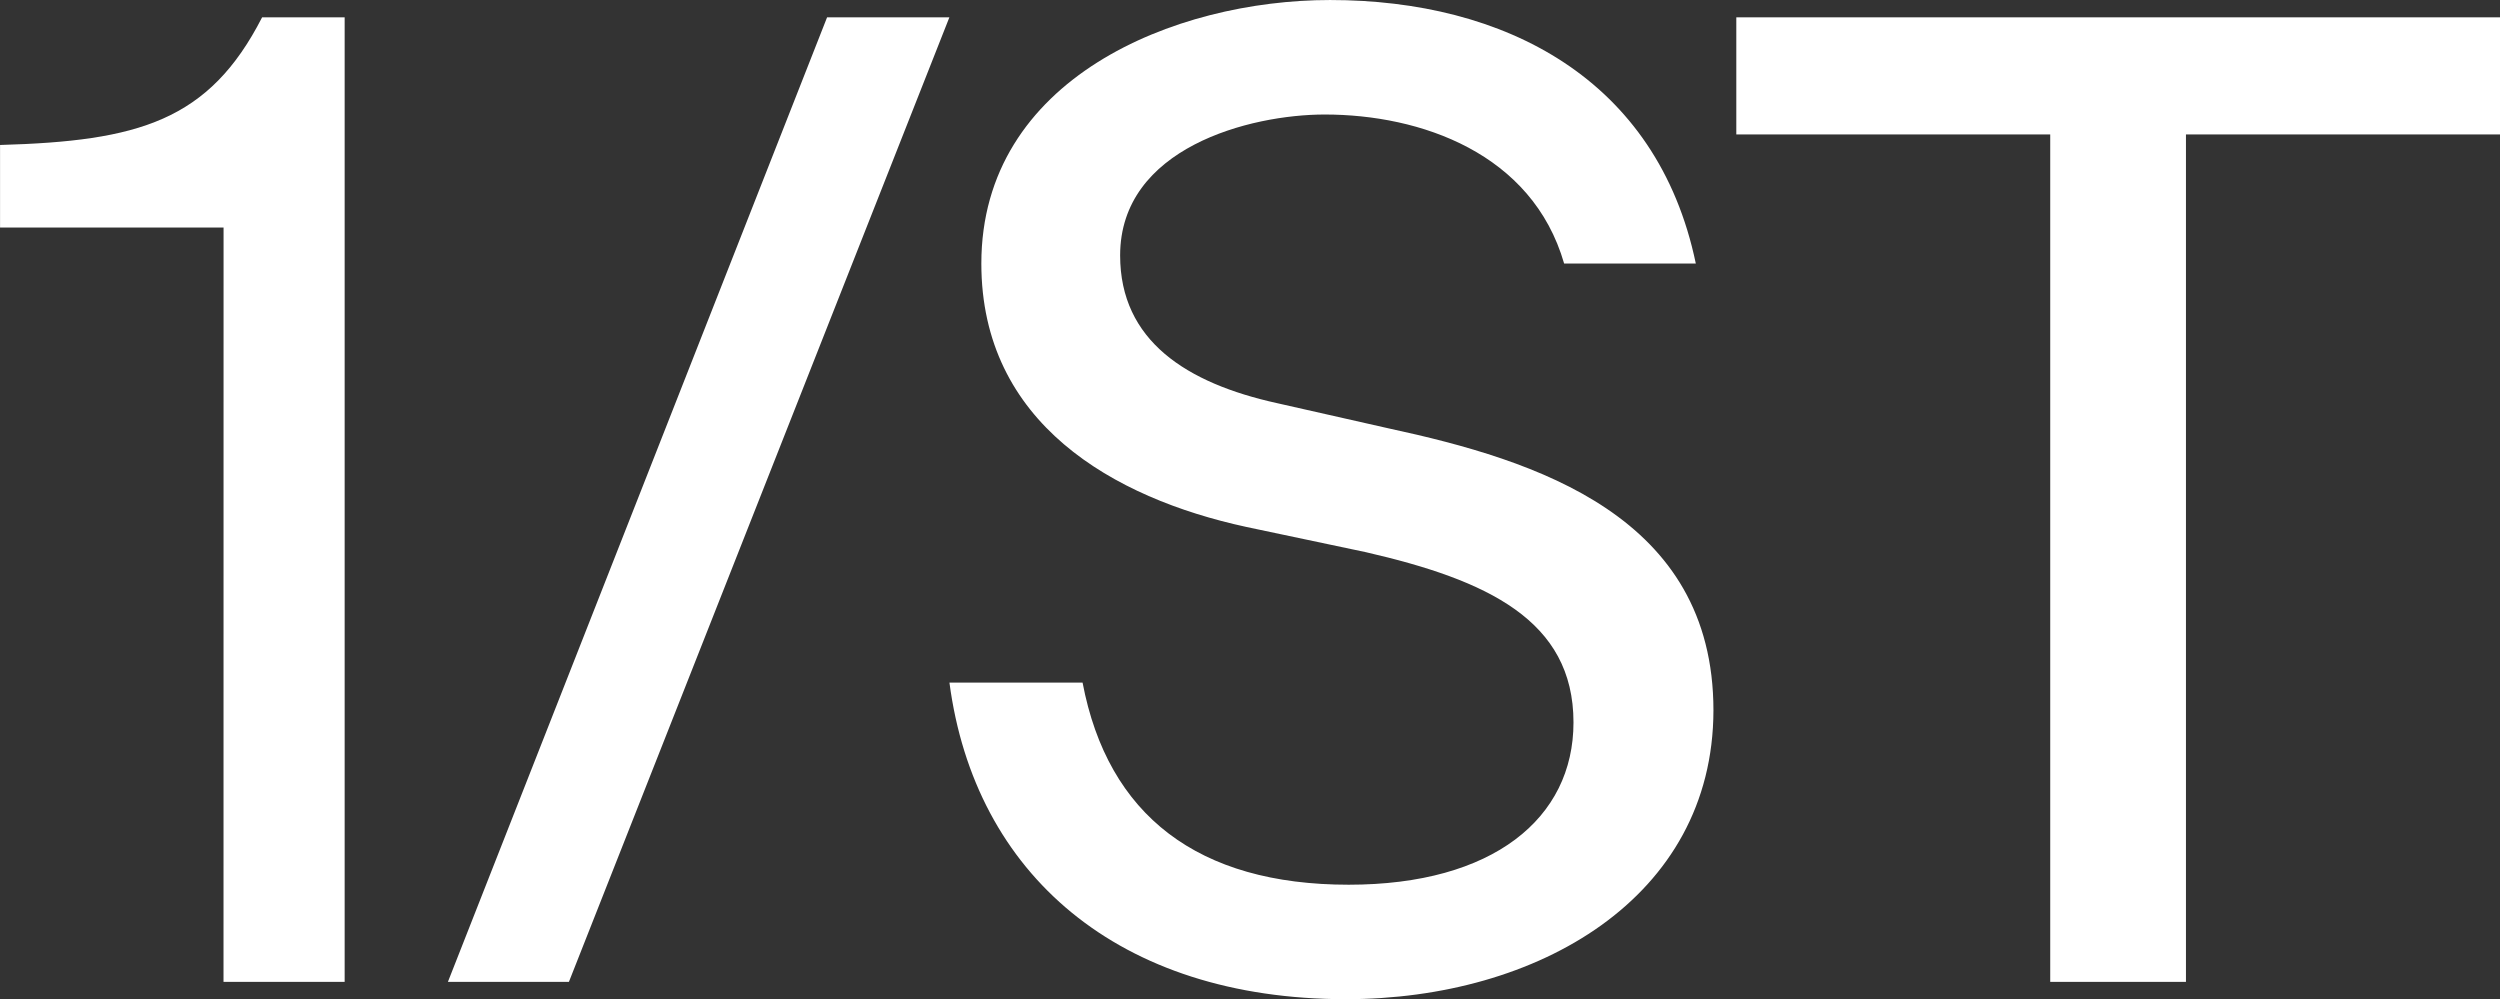
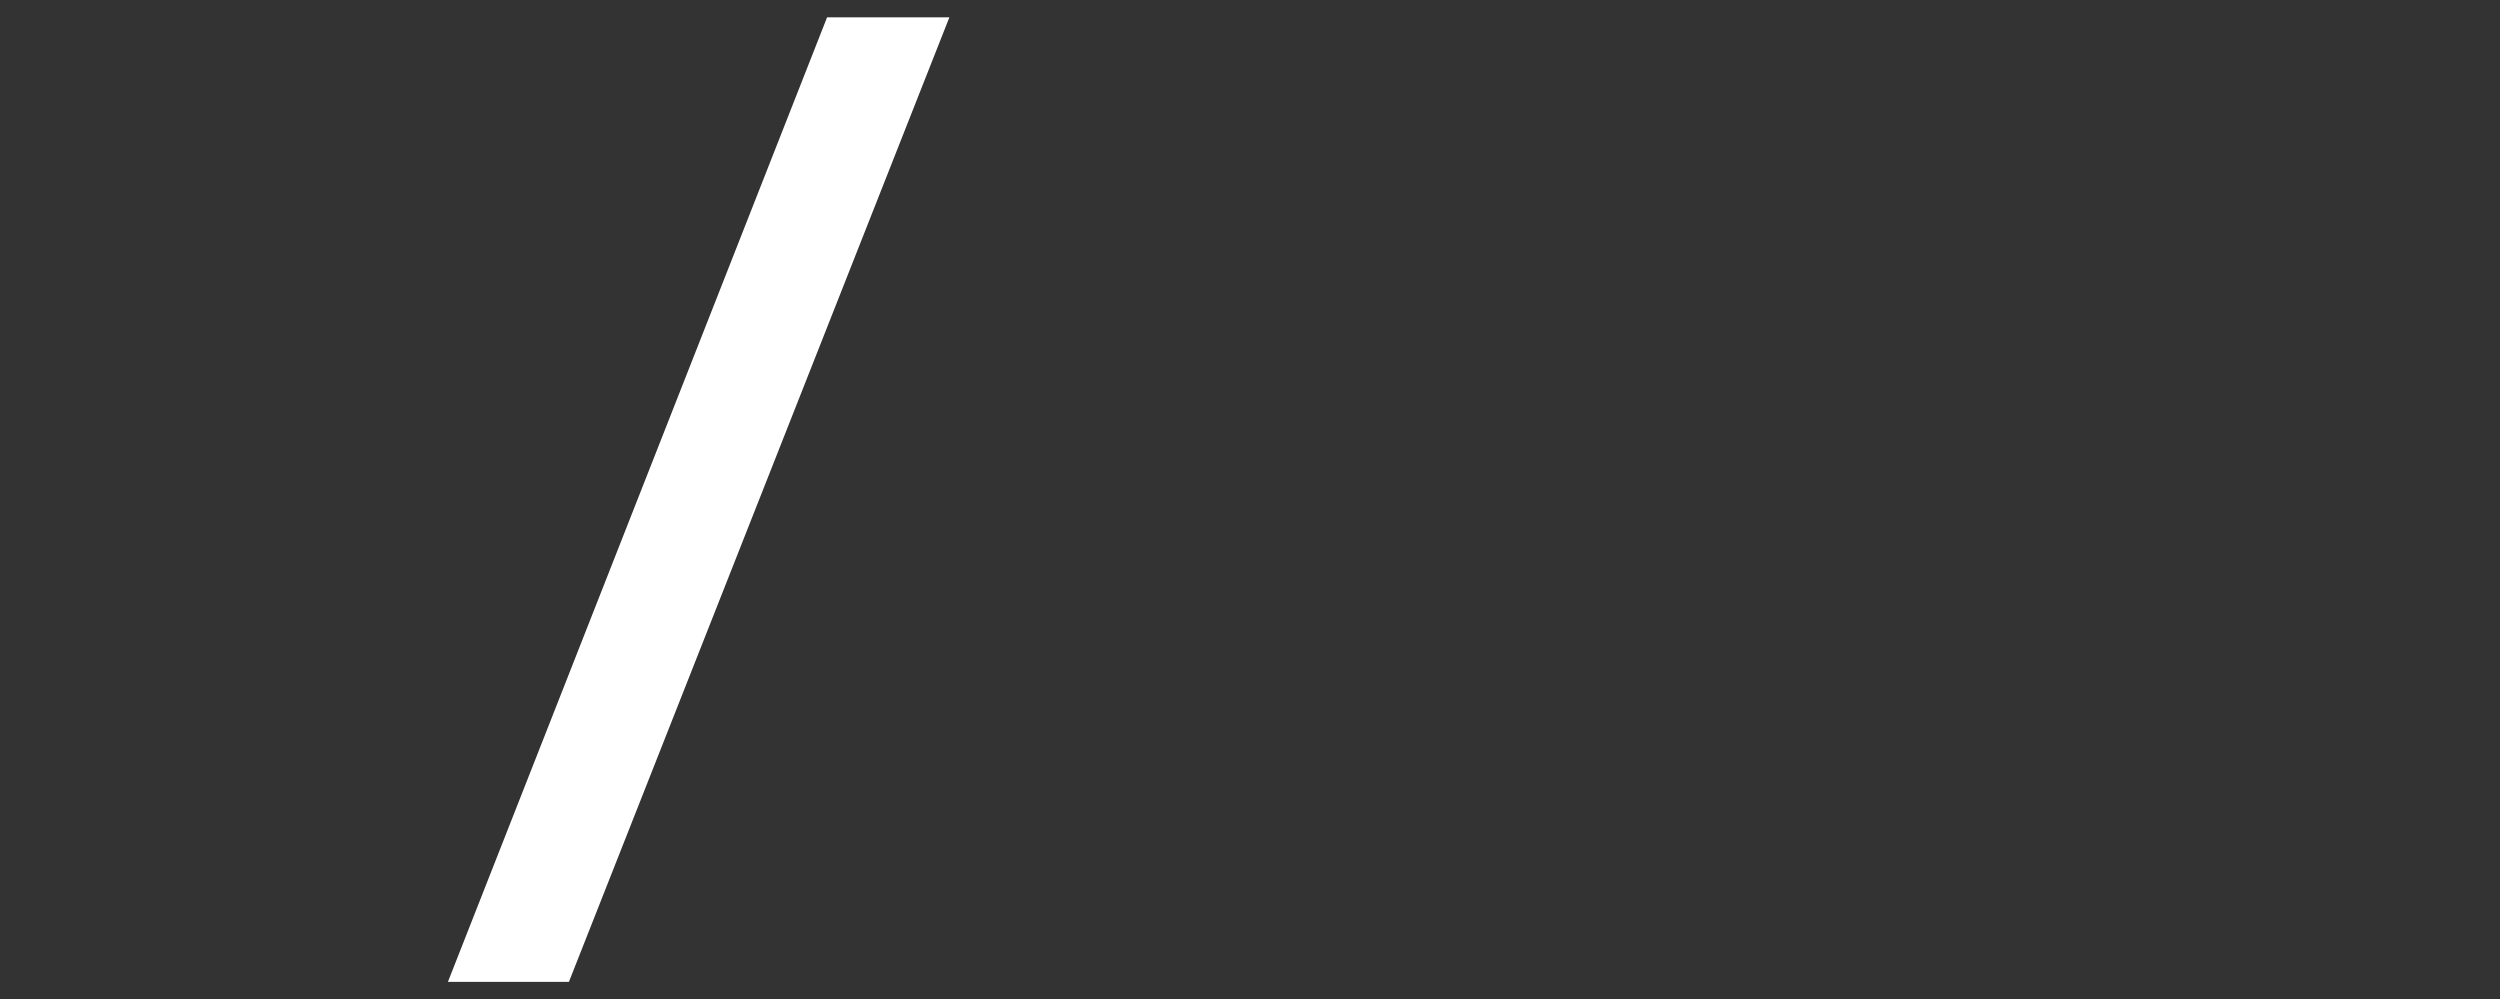
<svg xmlns="http://www.w3.org/2000/svg" id="Group_971" data-name="Group 971" width="184.765" height="73.846" viewBox="0 0 184.765 73.846">
  <rect x="0" y="0" width="184.765" height="73.846" fill="#333333" stroke="none" />
  <path id="Path_1" data-name="Path 1" d="M-354.607,51.885h-8.943L-335.527-19.4h9.039Z" transform="translate(396.653 20.681)" fill="#fff" />
-   <path id="Path_2" data-name="Path 2" d="M-299.516,53.246c-16.807,0-27.436-9.241-29.3-23.4h9.839c1.868,9.828,8.537,14.94,19.667,14.94,10.671,0,16.615-4.909,16.615-11.995,0-7.566-6.4-10.522-15.345-12.582l-8.847-1.868c-9.828-2.134-19.571-7.673-19.571-19.465,0-13.67,14.268-19.475,25.772-19.475,12.88,0,24.181,5.805,27.031,19.475h-9.732c-2.358-8.164-10.618-11.013-17.693-11.013-5.517,0-15.121,2.454-15.121,10.415,0,6.3,4.909,9.444,11.6,10.917l8.26,1.868c10.917,2.358,23.989,6.488,23.989,20.841C-272.379,45.776-285.355,53.246-299.516,53.246Z" transform="translate(398.985 20.6)" fill="#fff" />
-   <path id="Path_3" data-name="Path 3" d="M-217.879-10.745h-23.21V51.885H-251.12V-10.745h-23.2V-19.4h56.441Z" transform="translate(402.644 20.681)" fill="#fff" />
-   <path id="Path_4" data-name="Path 4" d="M-378.051,51.885h8.953V-19.4h-6.1c-3.927,7.673-9.156,9.145-19.368,9.434v6.1h16.519Z" transform="translate(394.57 20.681)" fill="#fff" />
</svg>